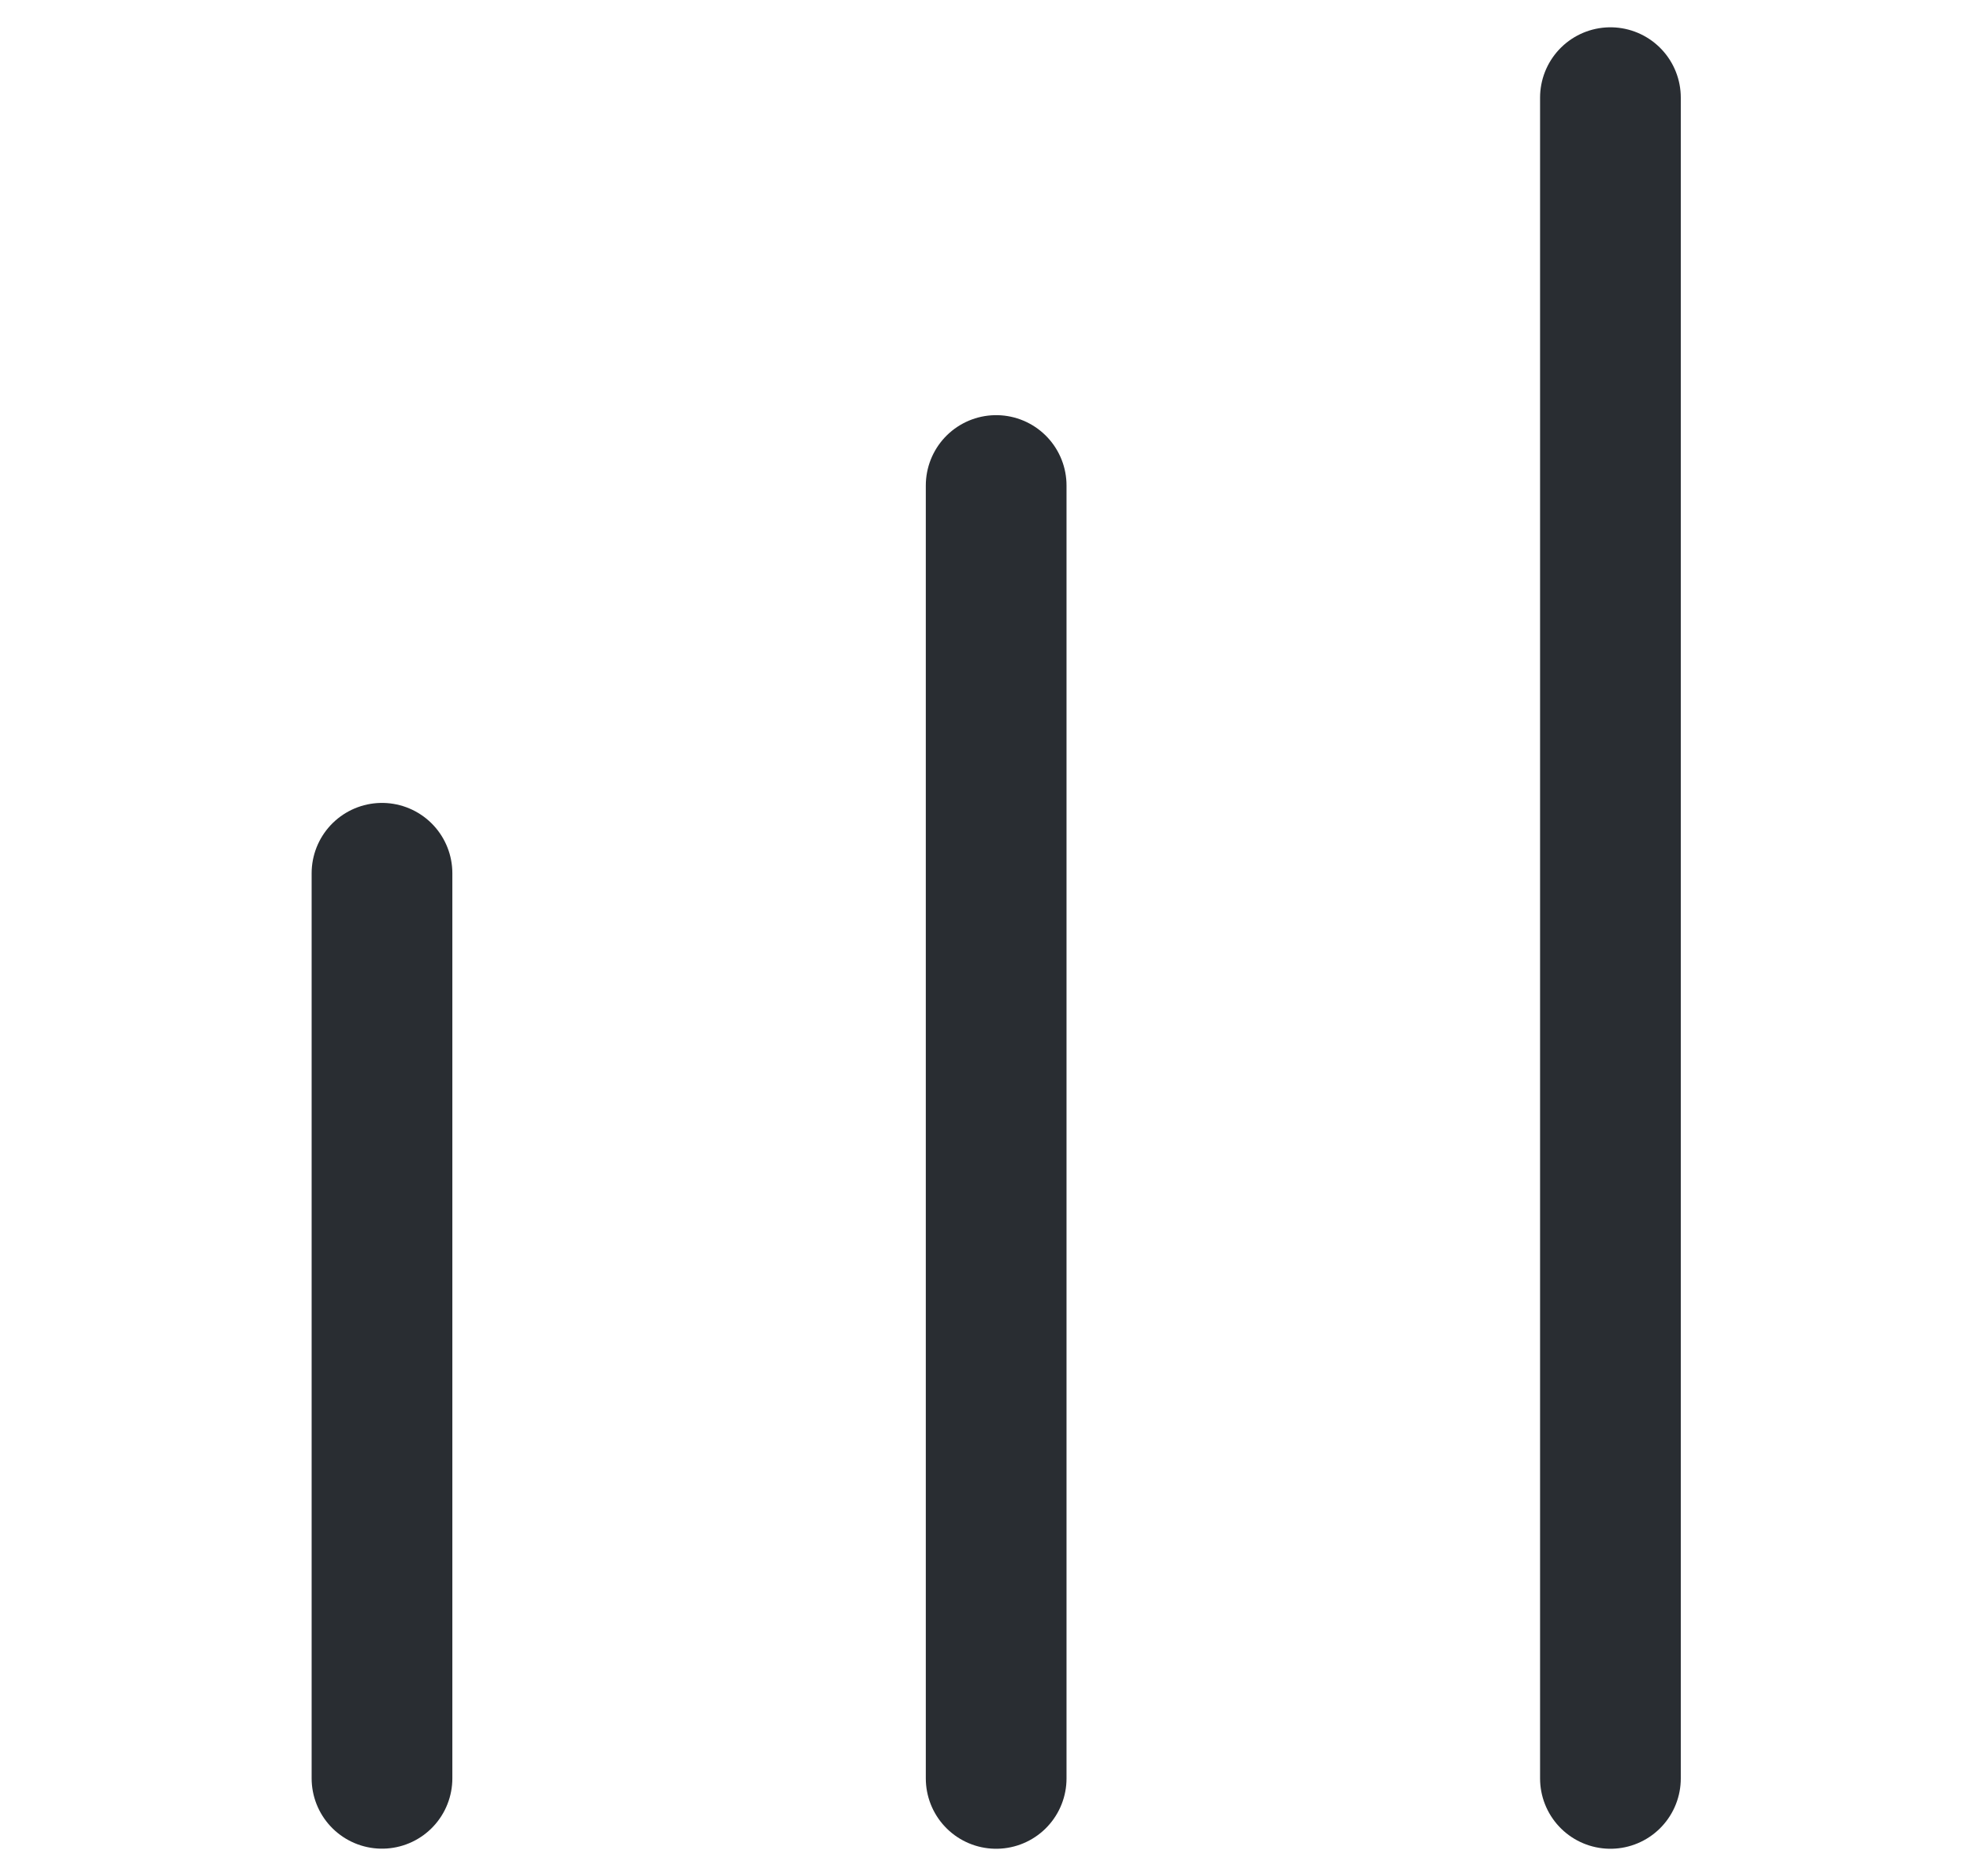
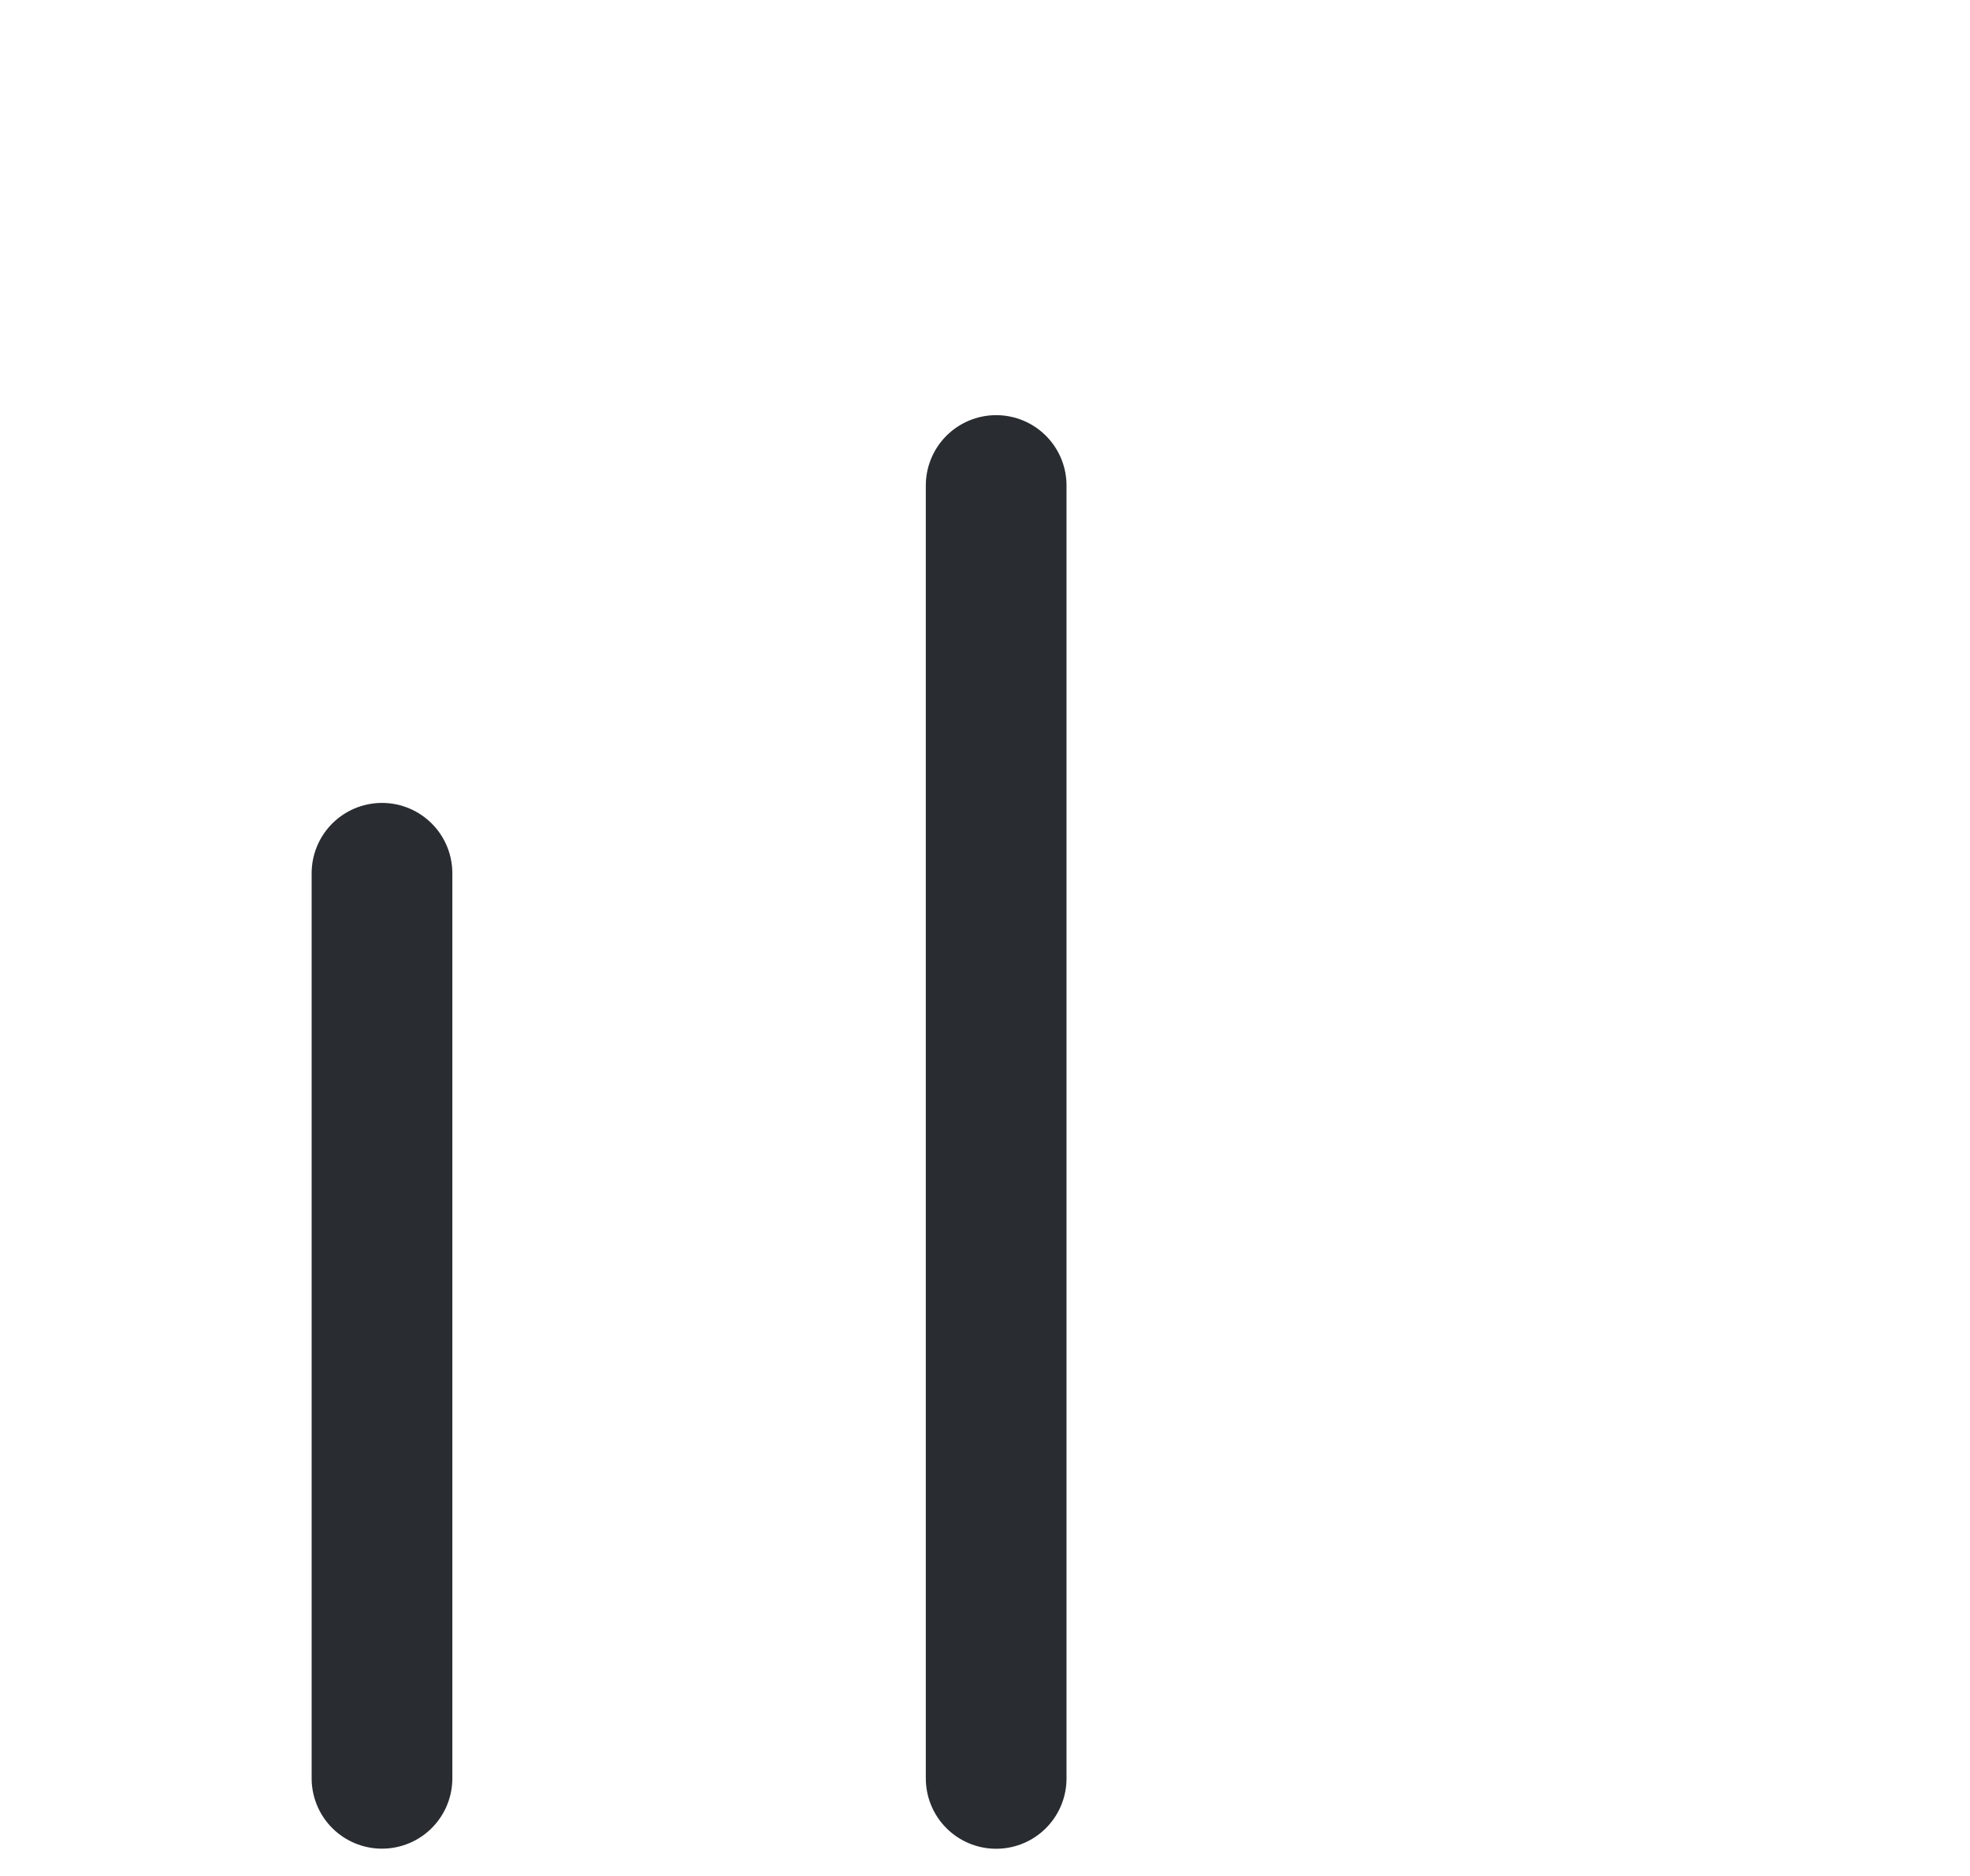
<svg xmlns="http://www.w3.org/2000/svg" fill="none" height="20" viewBox="0 0 21 20" width="21">
  <g stroke="#292d32" stroke-linecap="round" stroke-linejoin="round" stroke-width="1.5">
    <path d="m4.072 18.959v-9.649" />
-     <path d="m17.167 18.96v-17.919" />
    <path d="m10.619 18.96v-13.784" />
  </g>
</svg>